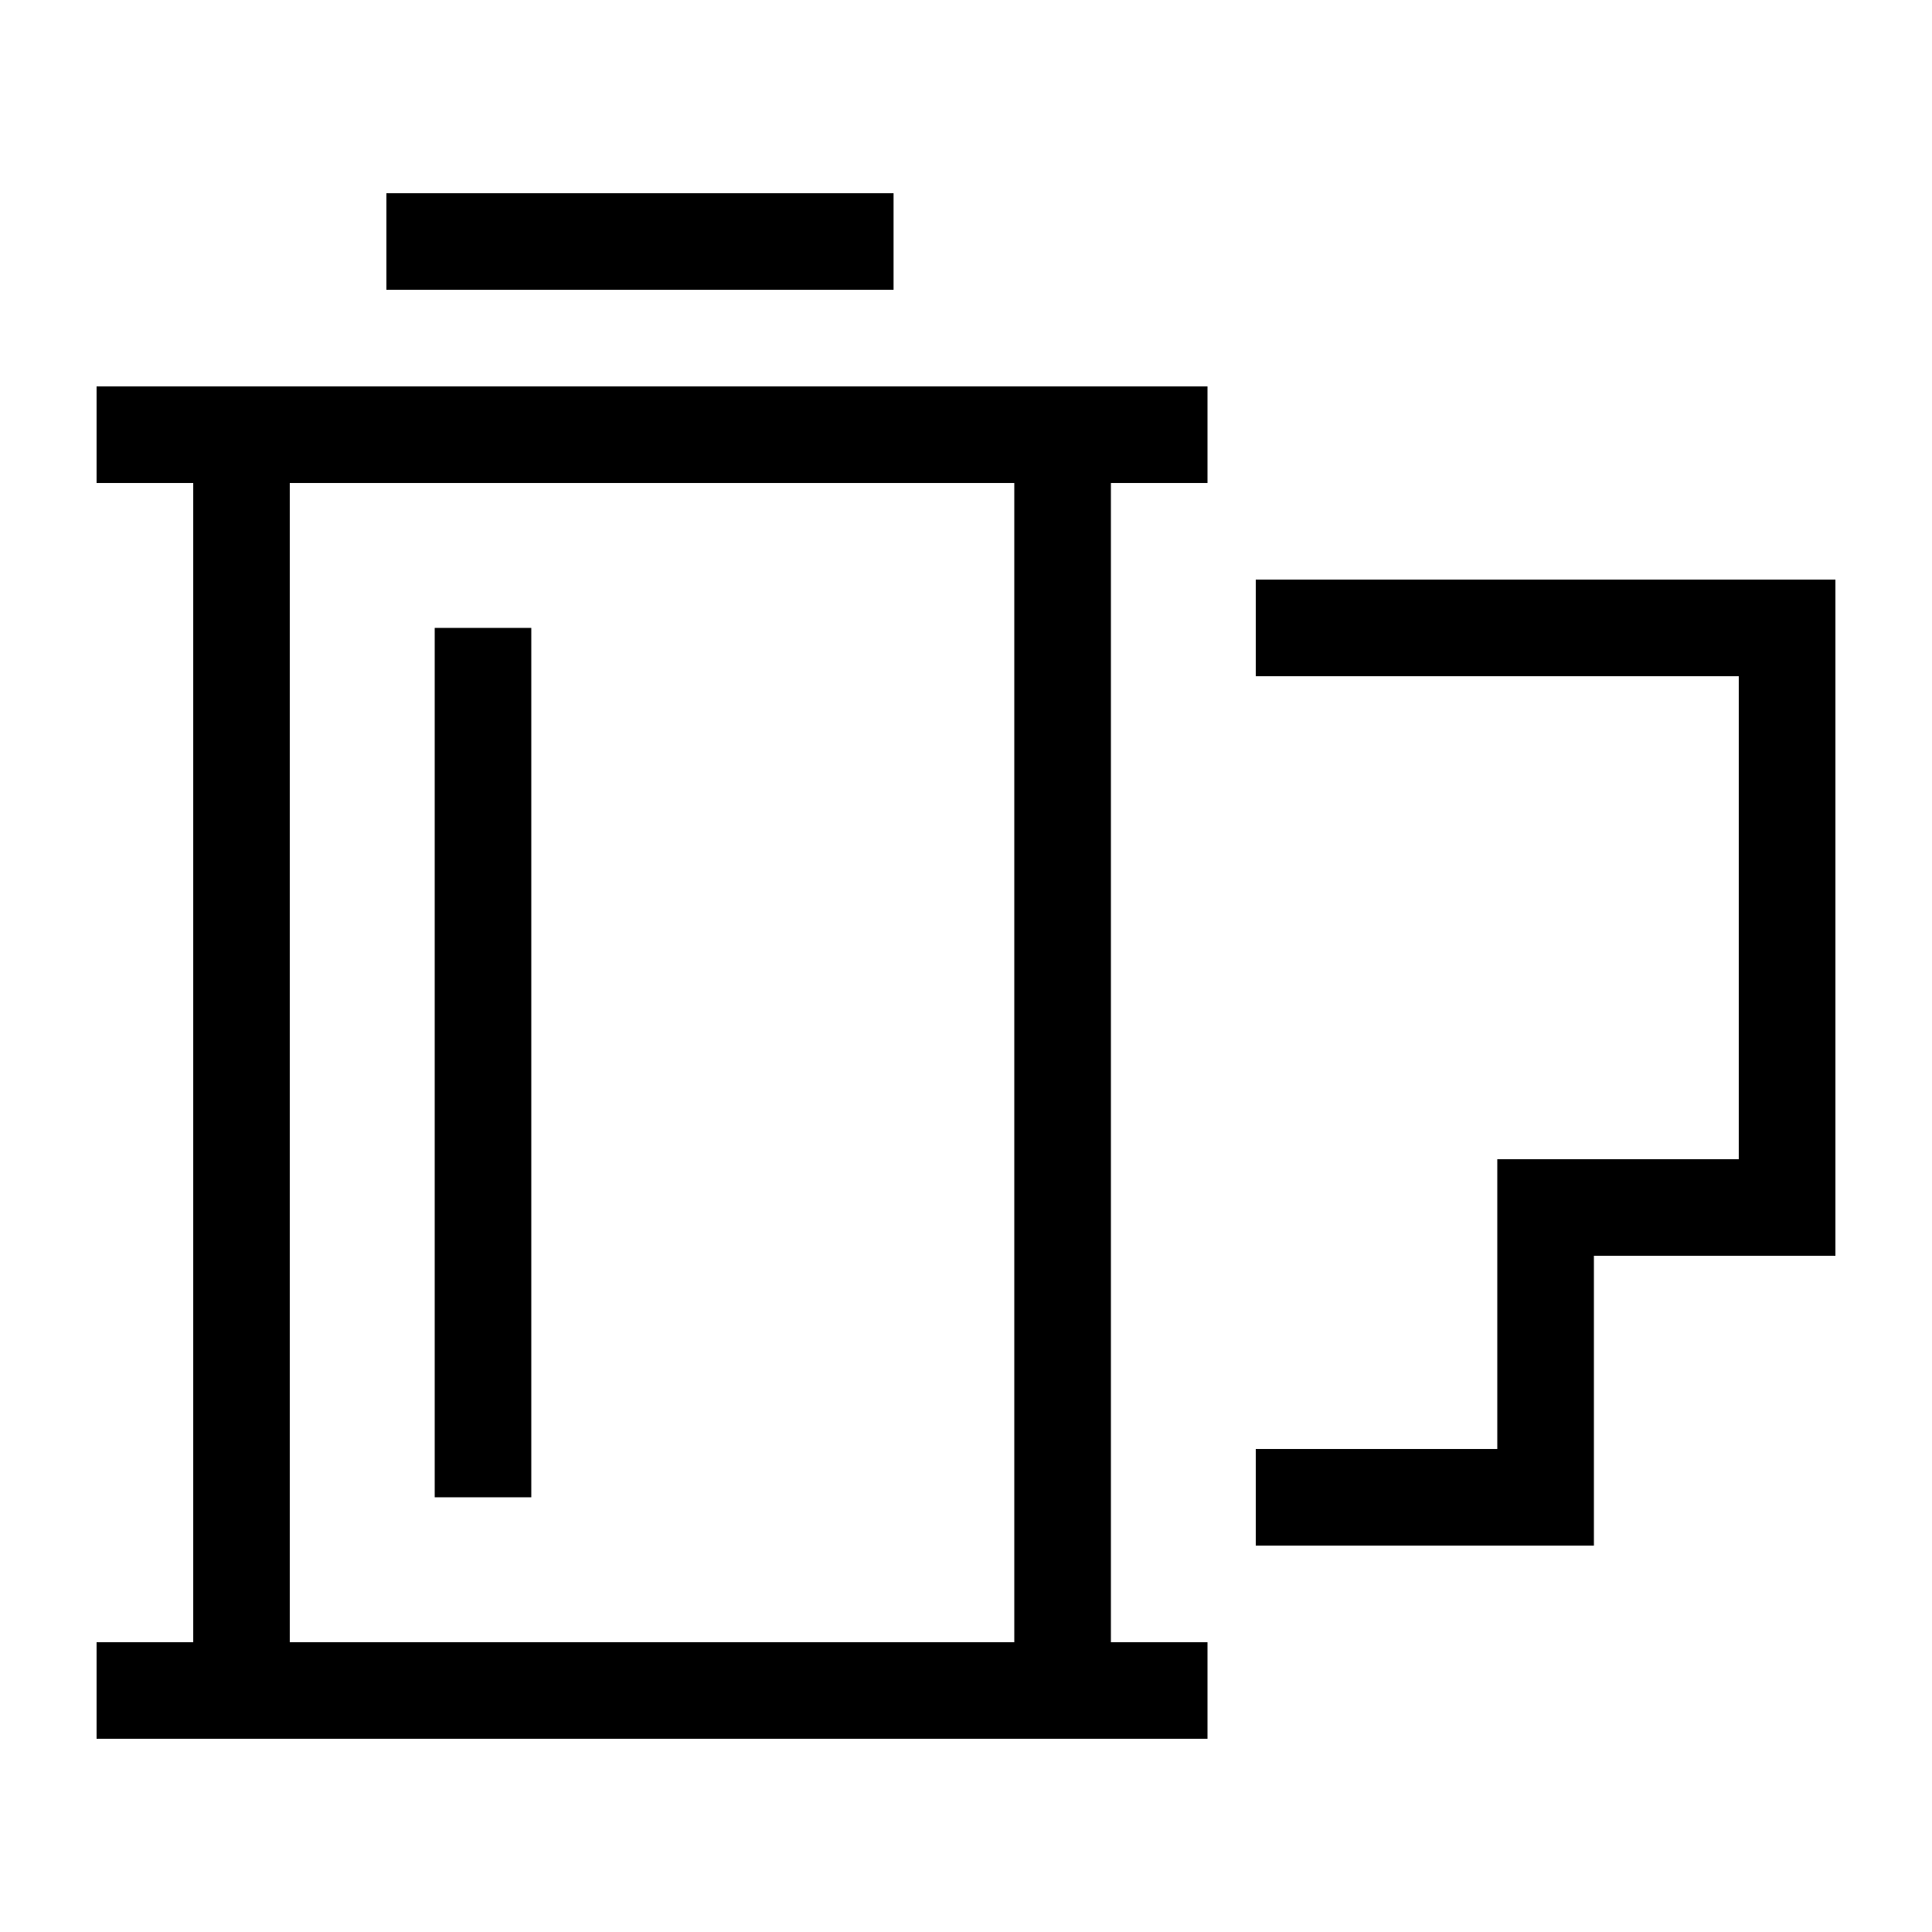
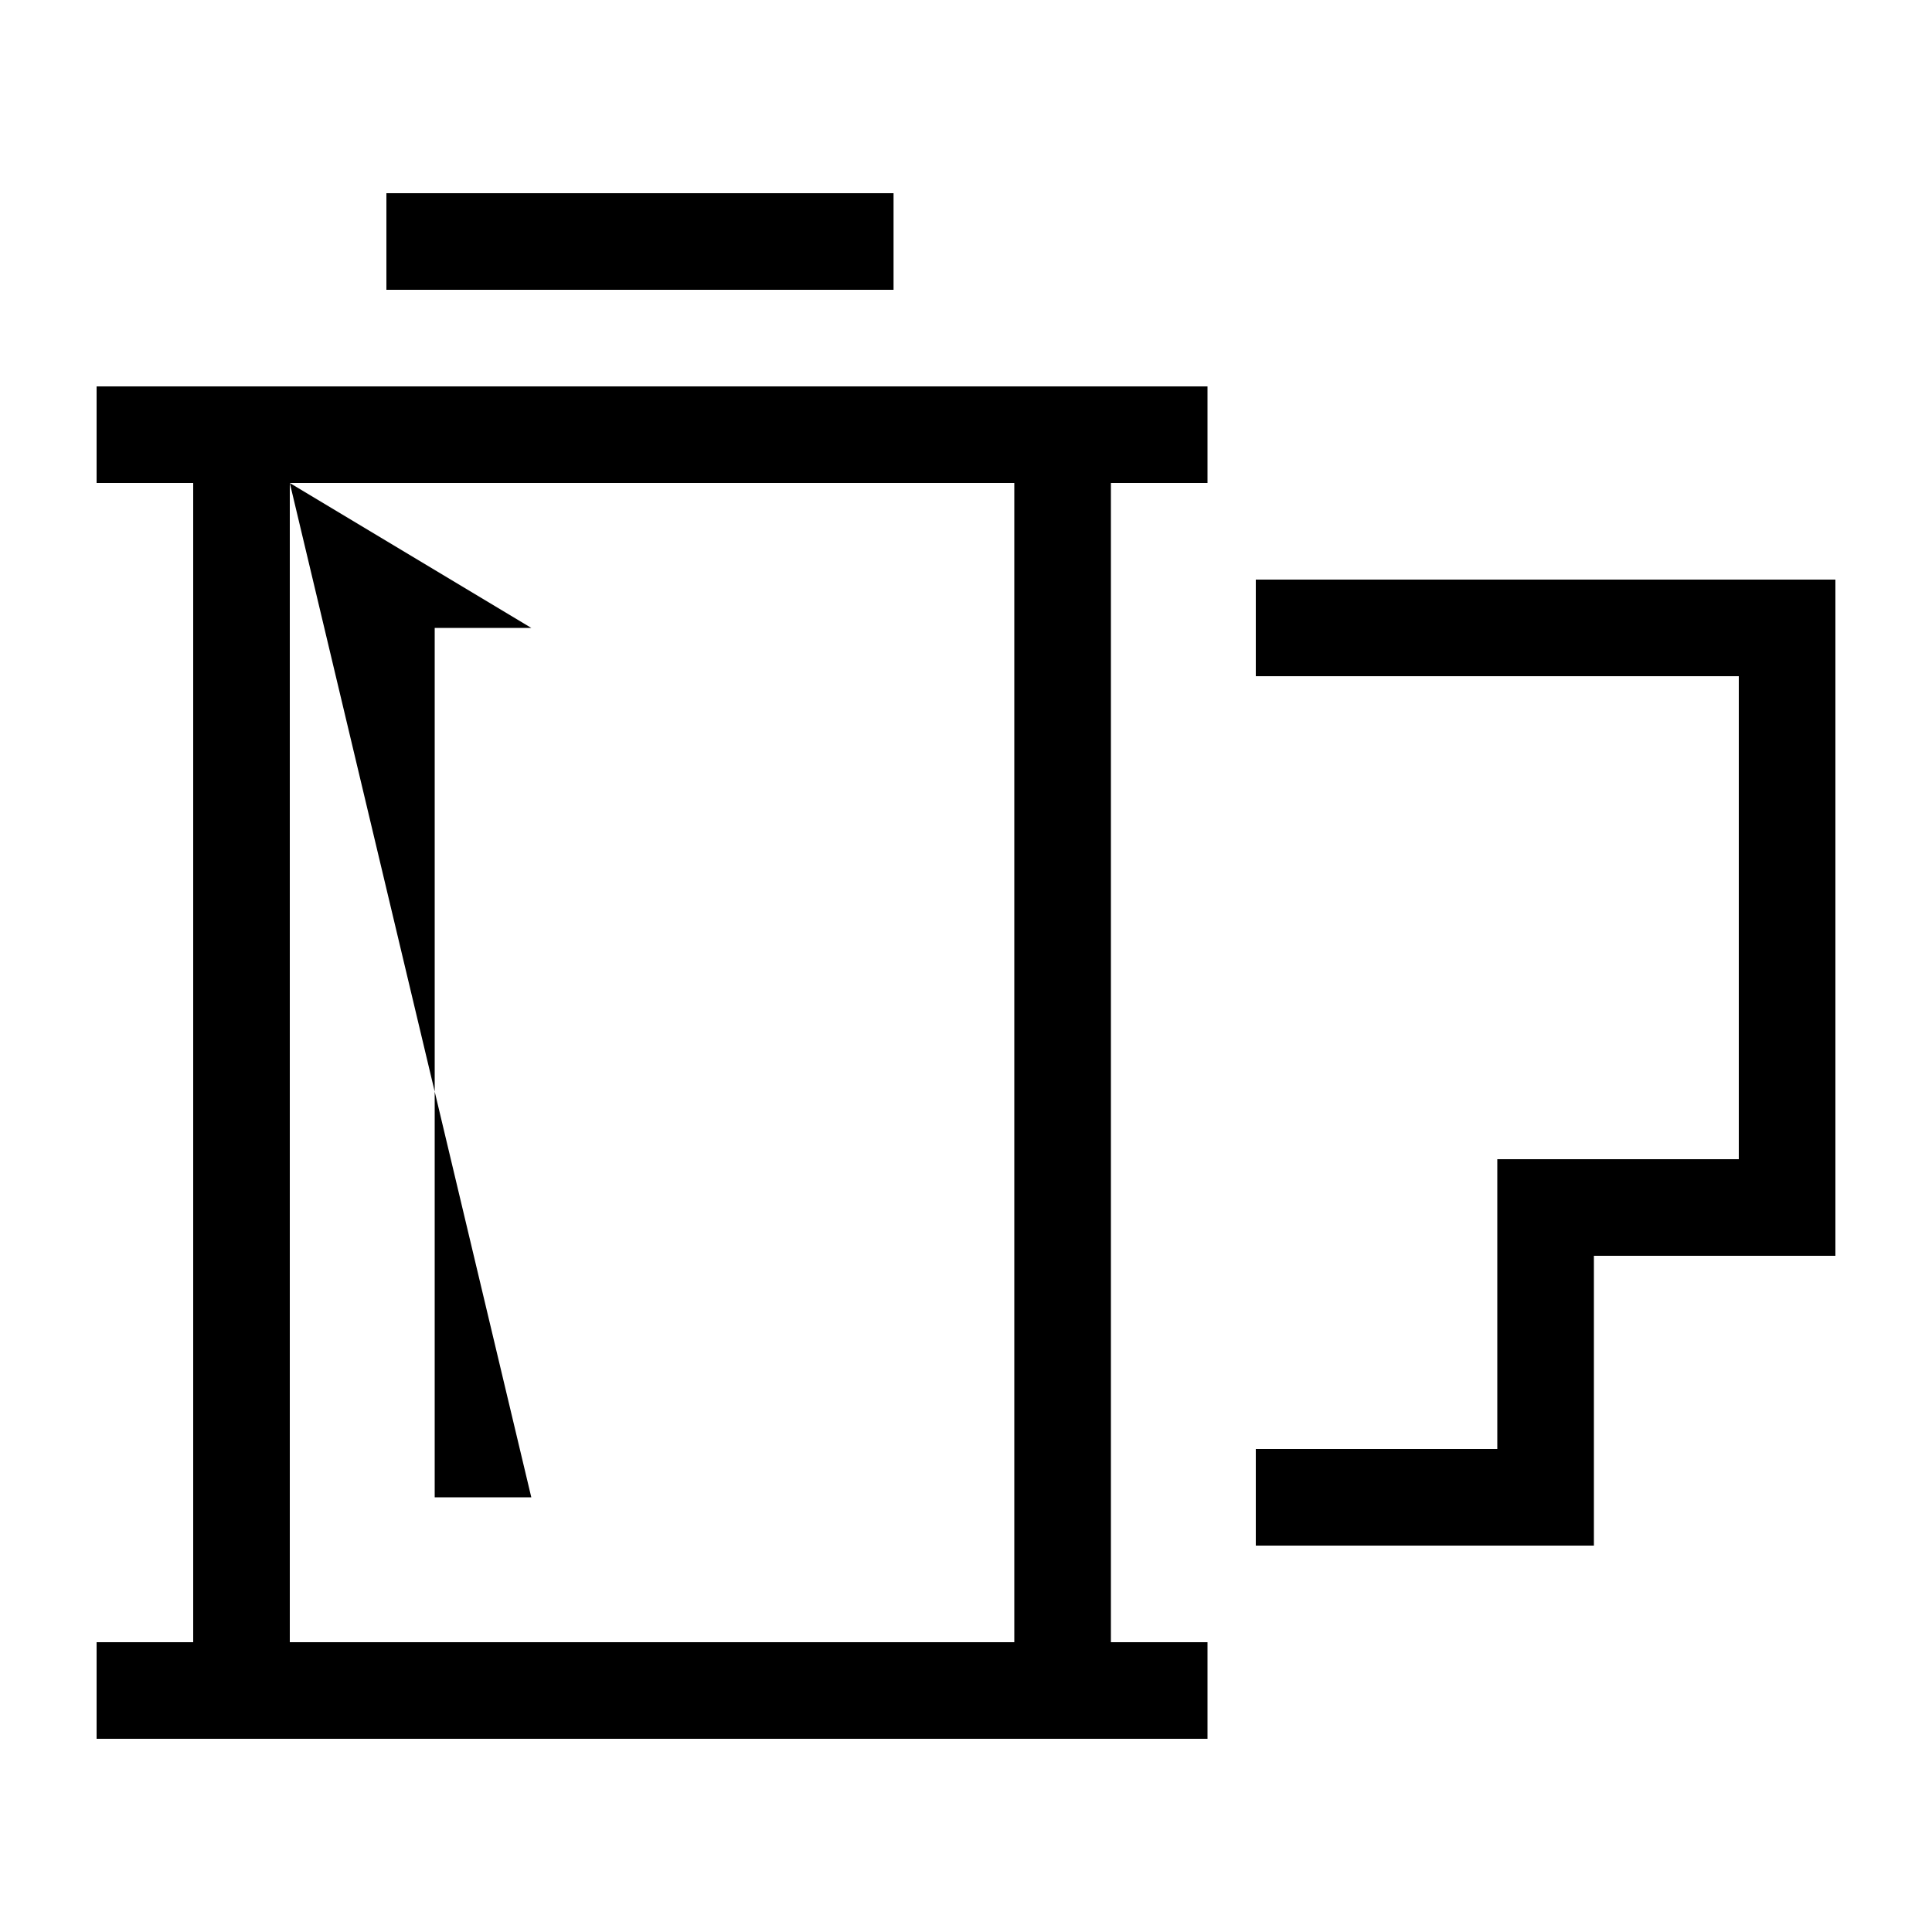
<svg xmlns="http://www.w3.org/2000/svg" viewBox="0 0 640 640">
-   <path fill="currentColor" d="M128 64L296 64L296 96L128 96L128 64zM32 128L400 128L400 160L368 160L368 544L400 544L400 576L32 576L32 544L64 544L64 160L32 160L32 128zM96 160L96 544L336 544L336 160L96 160zM176 208L176 496L144 496L144 208L176 208zM512 512L416 512L416 480L496 480L496 384L576 384L576 224L416 224L416 192L608 192L608 416L528 416L528 512L512 512z" />
+   <path fill="currentColor" d="M128 64L296 64L296 96L128 96L128 64zM32 128L400 128L400 160L368 160L368 544L400 544L400 576L32 576L32 544L64 544L64 160L32 160L32 128zM96 160L96 544L336 544L336 160L96 160zL176 496L144 496L144 208L176 208zM512 512L416 512L416 480L496 480L496 384L576 384L576 224L416 224L416 192L608 192L608 416L528 416L528 512L512 512z" />
</svg>